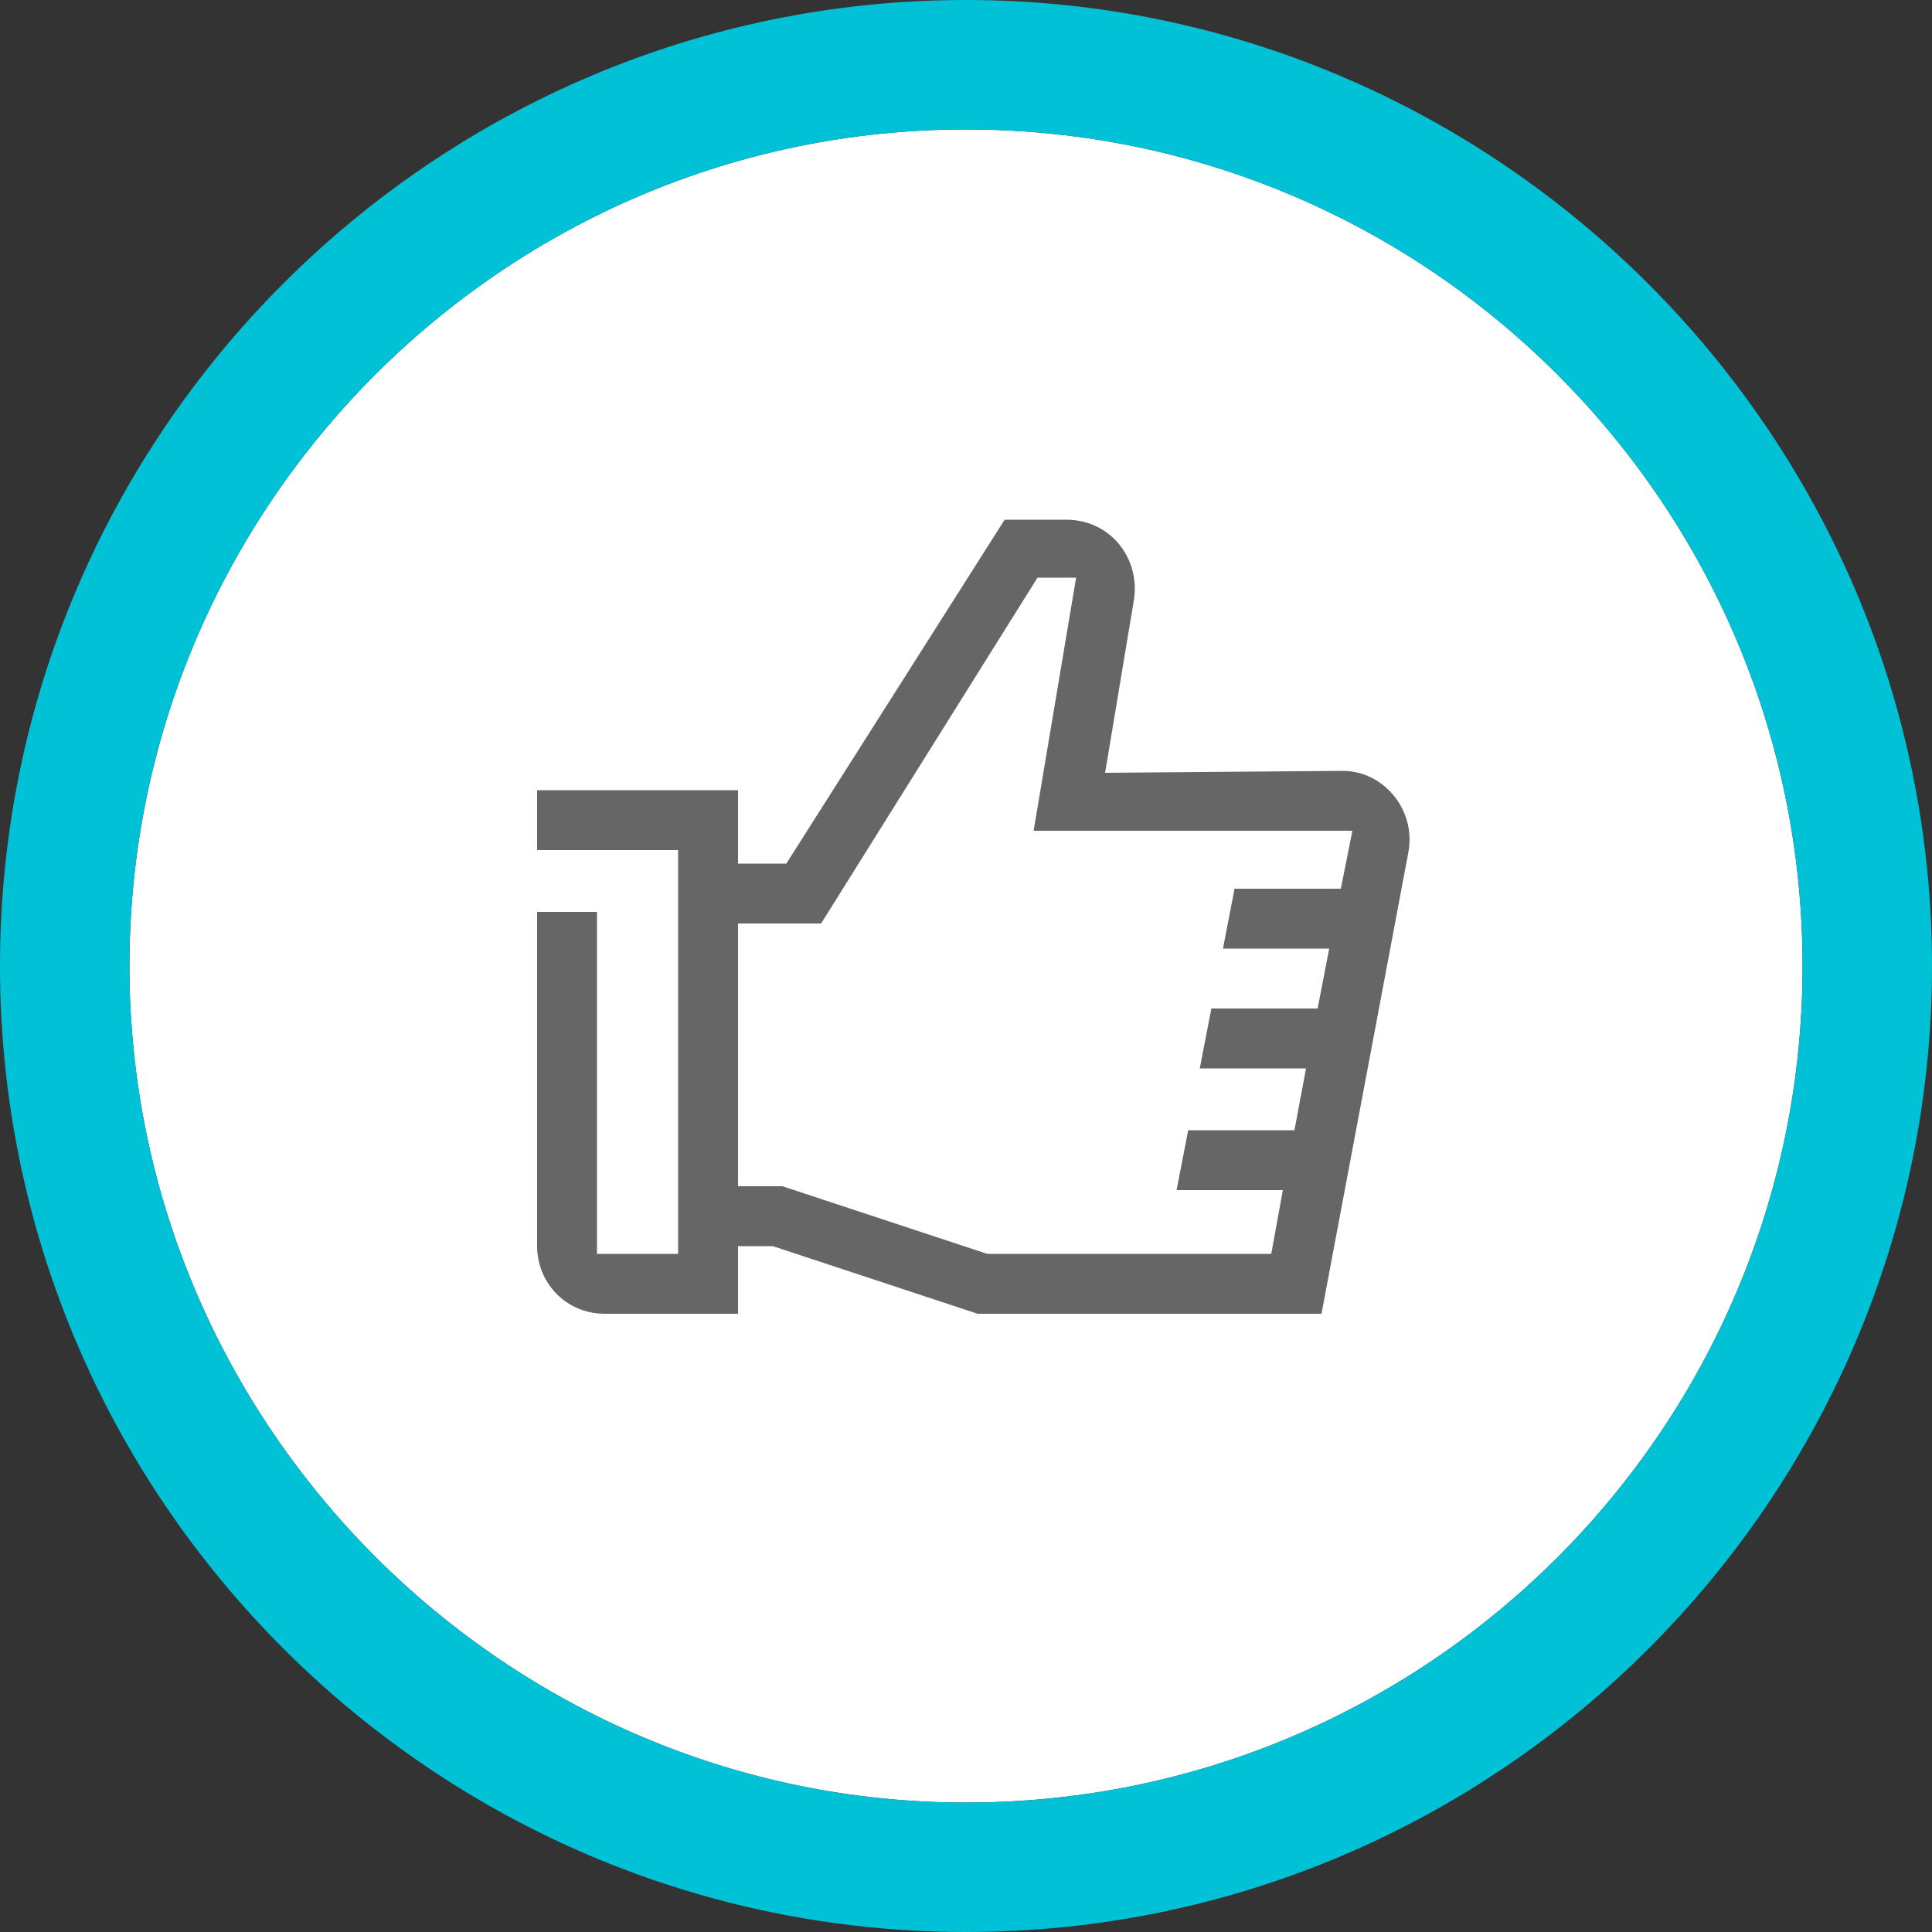
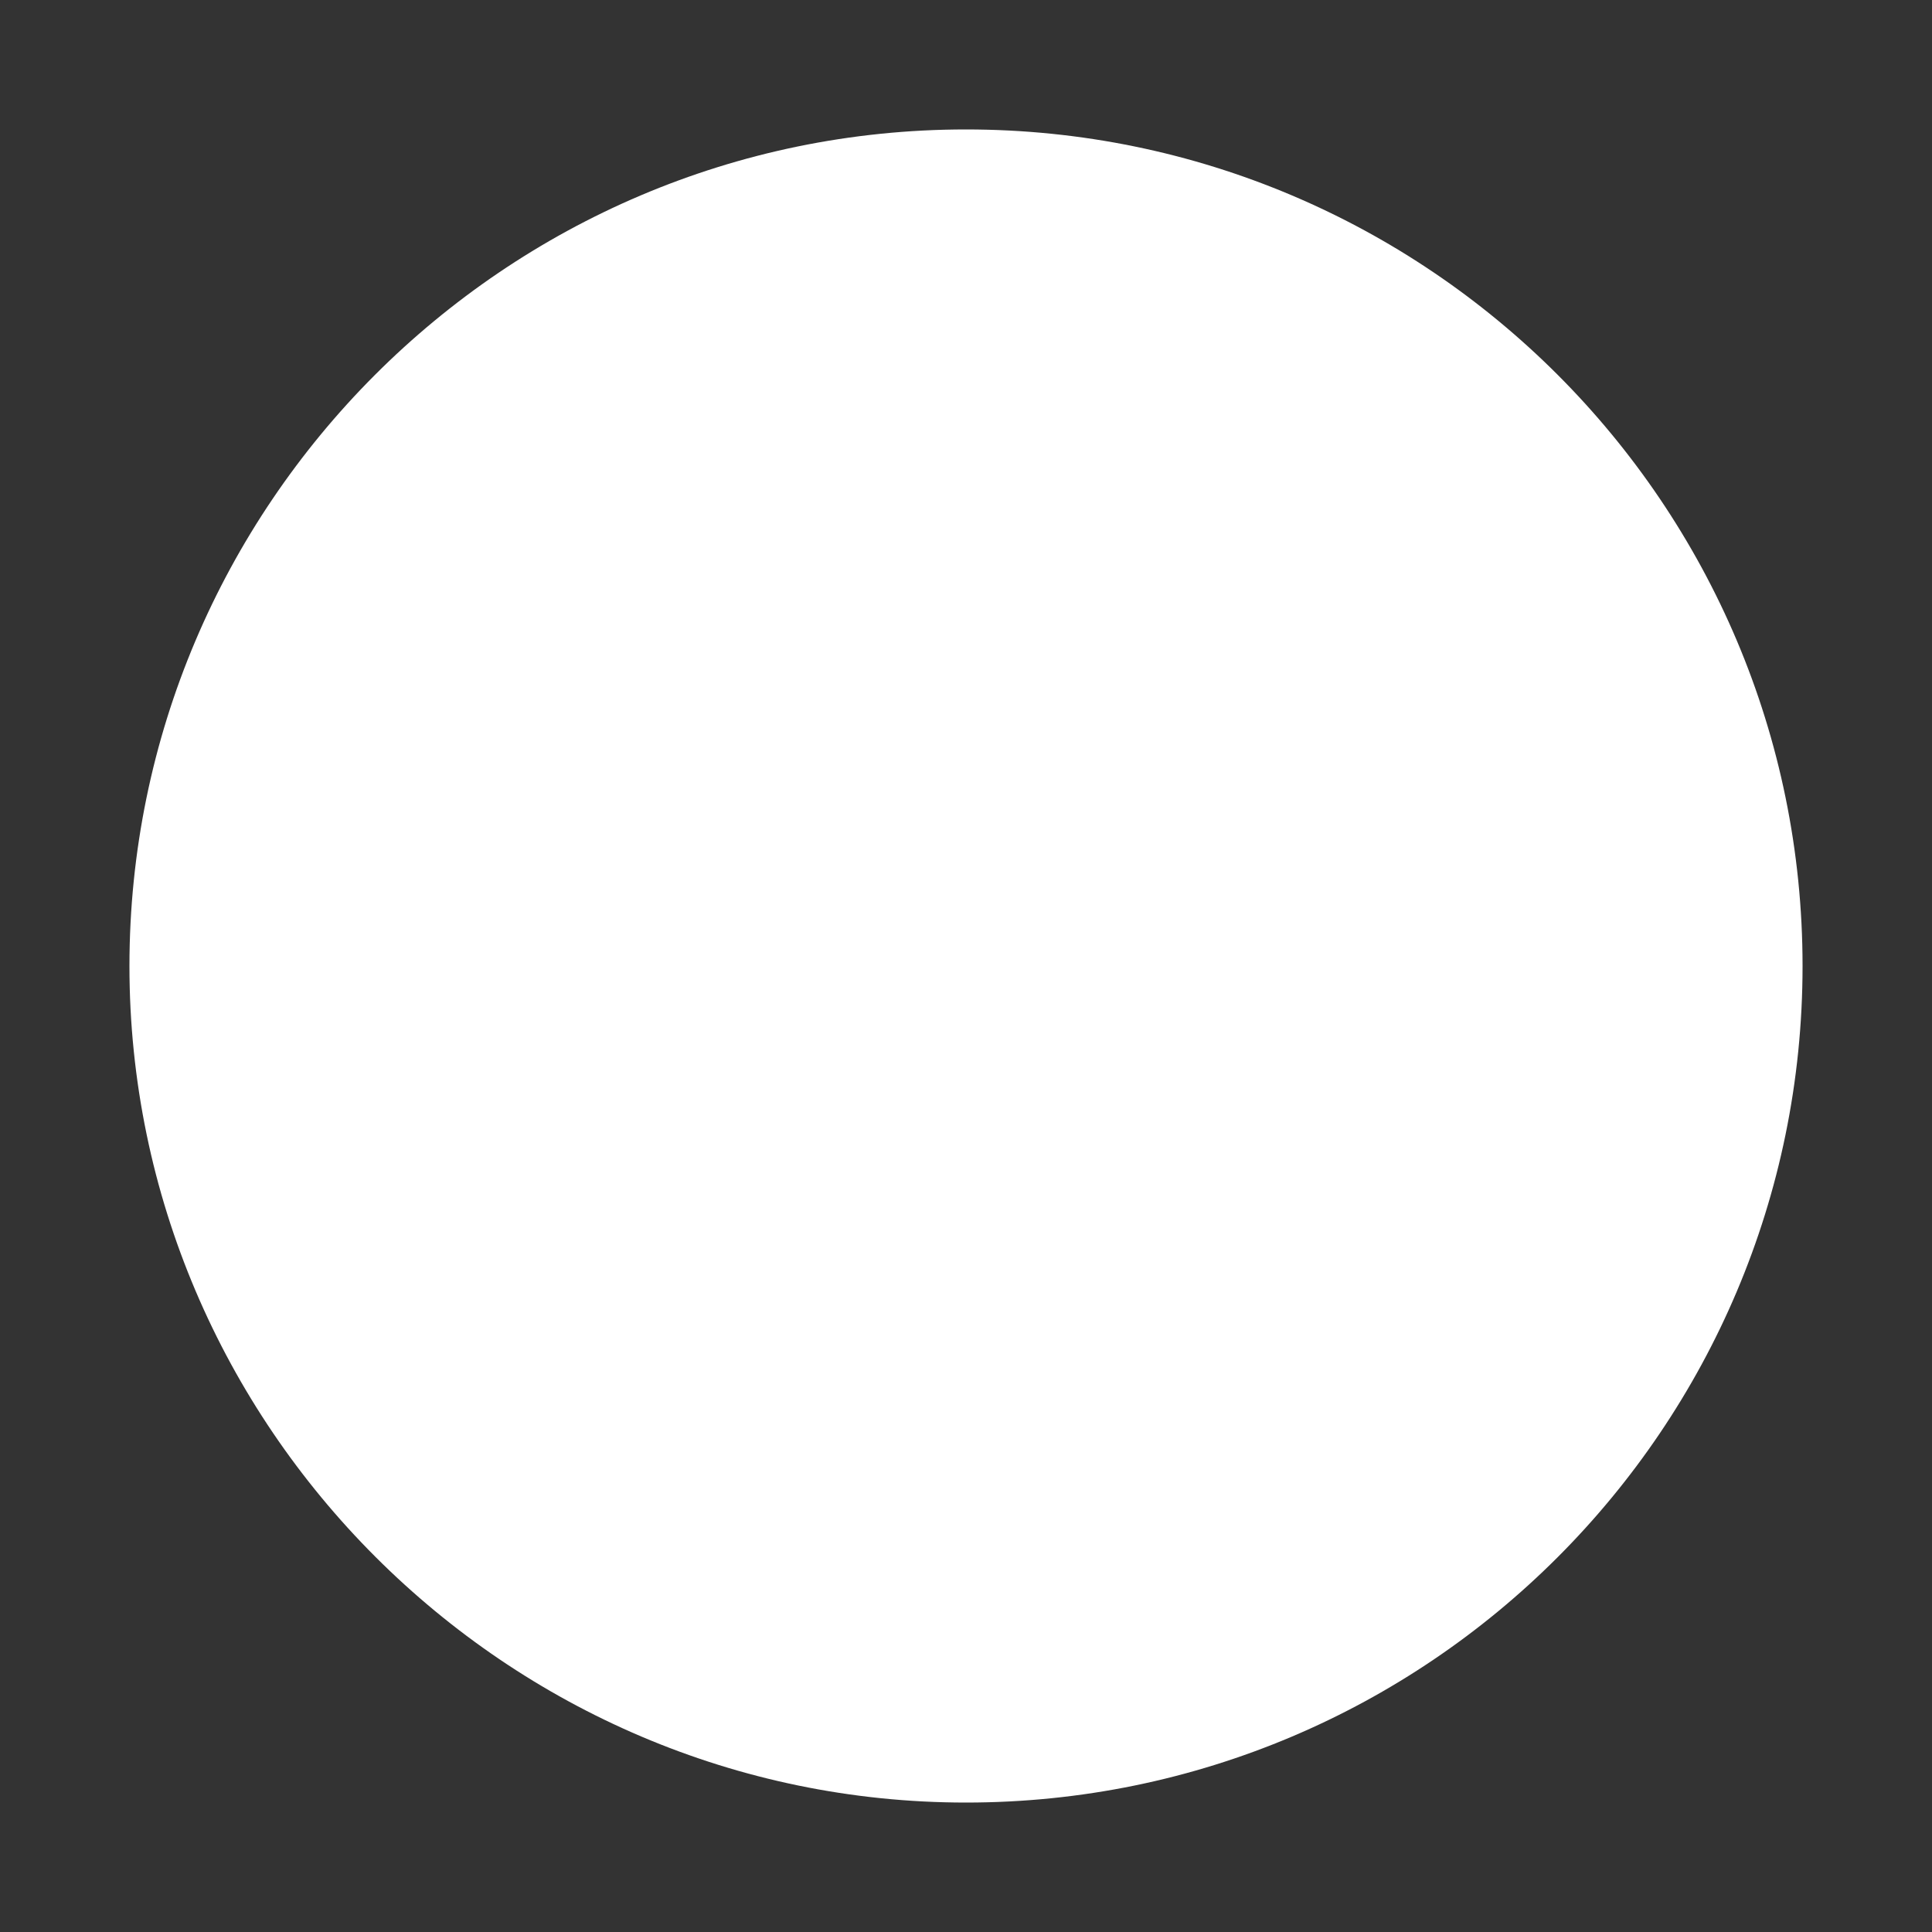
<svg xmlns="http://www.w3.org/2000/svg" version="1.1" id="Layer_1" x="0px" y="0px" viewBox="0 0 100 100" style="enable-background:new 0 0 100 100;" xml:space="preserve">
  <rect x="0" y="0" width="100" height="100" fill="#333333" stroke="none" />
  <style type="text/css">
	.st0{fill:#FFFFFF;}
	.st1{fill:#01C1D6;}
	.st2{fill:#666666;}
</style>
  <path class="st0" d="M50,6.7C26.1,6.7,6.7,26.2,6.7,50S26.2,93.3,50,93.3c23.9,0,43.3-19.4,43.3-43.3S73.9,6.7,50,6.7z" />
  <g>
-     <path class="st1" d="M50,100C22.5,100,0,77.6,0,50S22.5,0,50,0s50,22.5,50,50S77.6,100,50,100z M50,6.7C26.1,6.7,6.7,26.2,6.7,50   S26.2,93.3,50,93.3c23.9,0,43.3-19.4,43.3-43.3S73.9,6.7,50,6.7z" />
-   </g>
-   <path id="XMLID_81_" class="st2" d="M57.2,40l1.5-9c0.3-2.2-1.3-4.1-3.5-4.1h-3.2L40.7,44.7h-2.5v-3.8H27.8V44h7.3v20.9h-4.2V47.2  h-3.1v17.3c0,1.9,1.5,3.5,3.5,3.5h6.9v-3.5H40L50.6,68h17.8l4.5-23.9c0.4-2.2-1.3-4.2-3.4-4.2L57.2,40L57.2,40z M65.8,64.9H51.1  l-10.6-3.5h-2.3V47.8h4.3l11.2-17.9h2L53.5,43H70l-0.6,3h-5.5l-0.6,3.1h5.5l-0.6,3.1h-5.5l-0.6,3.1h5.5L67,58.5h-5.5l-0.6,3.1h5.5  L65.8,64.9z" />
+     </g>
</svg>